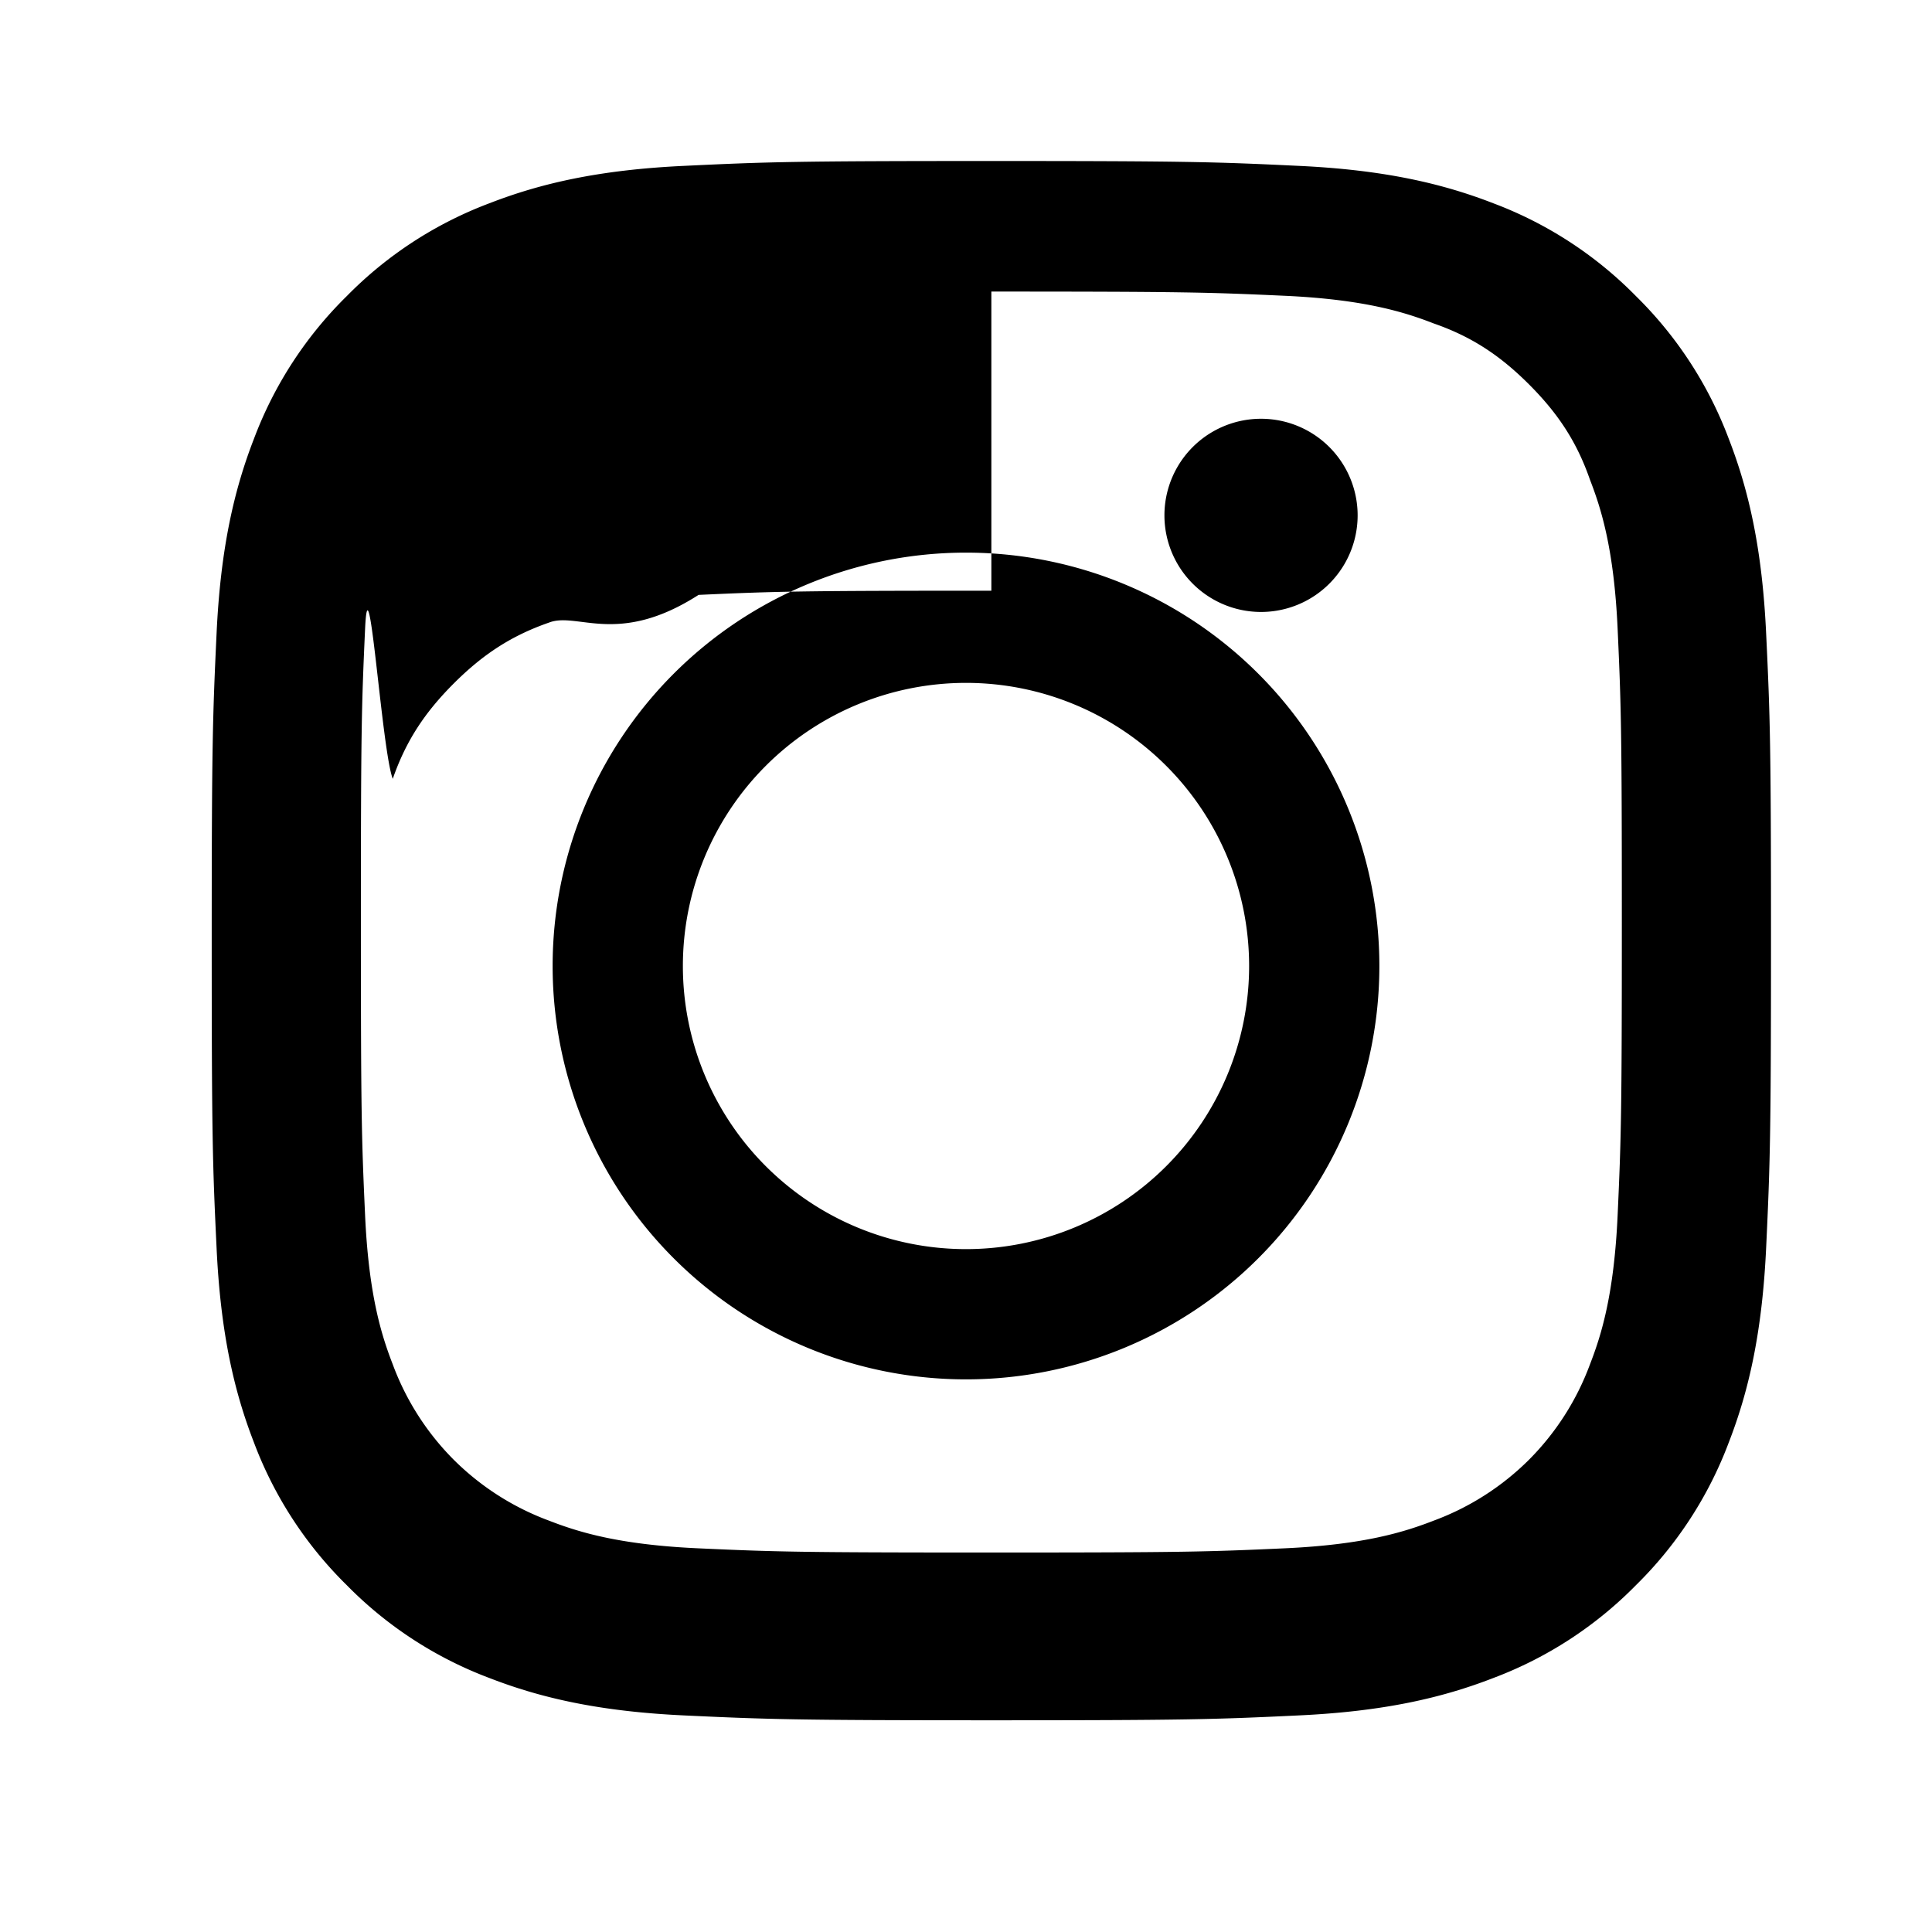
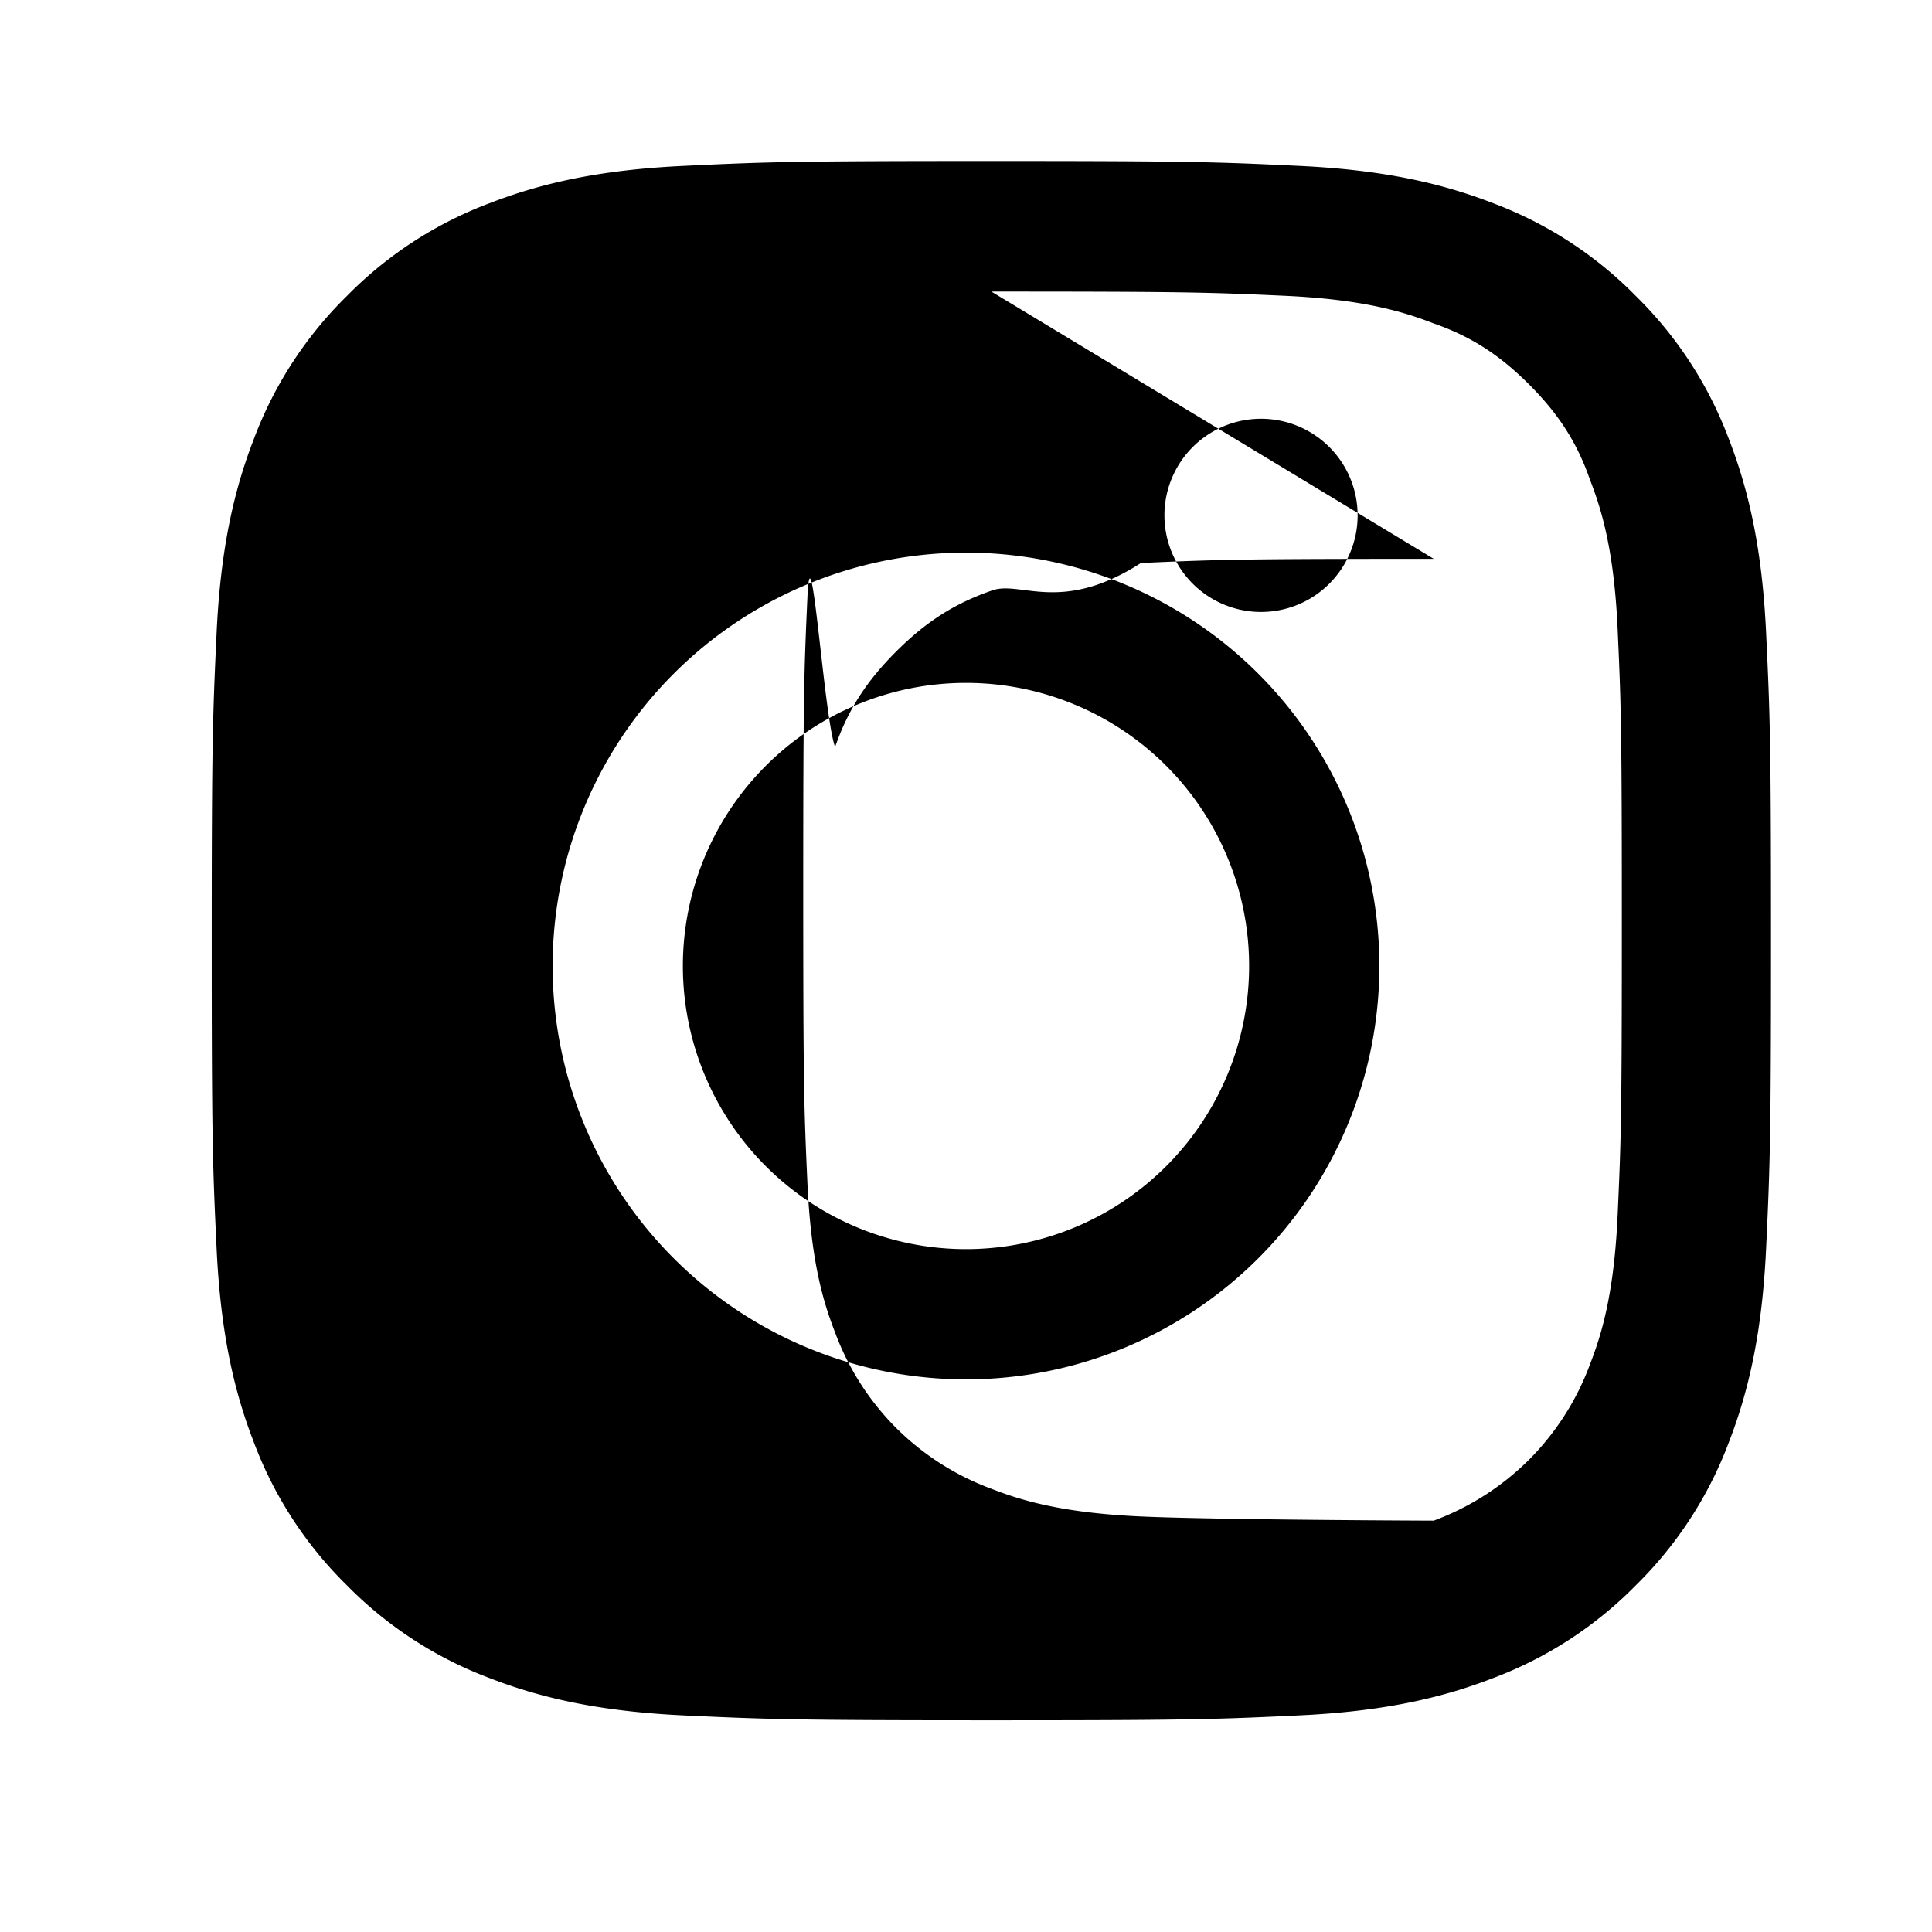
<svg xmlns="http://www.w3.org/2000/svg" fill="currentColor" viewBox="0 0 24 24" aria-hidden="true">
-   <path fill-rule="evenodd" d="M12.315 2c-2.43 0-2.784.011-3.808.06-1.064.049-1.791.218-2.427.465a4.902 4.902 0 00-1.772 1.153 4.902 4.902 0 00-1.153 1.772c-.247.636-.416 1.363-.465 2.427-.048 1.024-.06 1.378-.06 3.808s.011 2.784.06 3.808c.049 1.064.218 1.791.465 2.427a4.902 4.902 0 001.153 1.772 4.902 4.902 0 001.772 1.153c.636.247 1.363.416 2.427.465 1.024.048 1.378.06 3.808.06s2.784-.011 3.808-.06c1.064-.049 1.791-.218 2.427-.465a4.902 4.902 0 001.772-1.153 4.902 4.902 0 001.153-1.772c.247-.636.416-1.363.465-2.427.048-1.024.06-1.378.06-3.808s-.011-2.784-.06-3.808c-.049-1.064-.218-1.791-.465-2.427a4.902 4.902 0 00-1.153-1.772 4.902 4.902 0 00-1.772-1.153c-.636-.247-1.363-.416-2.427-.465C15.099 2.011 14.745 2 12.315 2zm0 1.622c2.403 0 2.688.009 3.637.052 1.002.045 1.505.207 1.858.344.466.162.82.393 1.184.757.364.364.595.718.757 1.184.137.353.299.856.344 1.858.043.95.052 1.234.052 3.637s-.009 2.688-.052 3.637c-.045 1.002-.207 1.505-.344 1.858a3.297 3.297 0 01-.757 1.184 3.297 3.297 0 01-1.184.757c-.353.137-.856.299-1.858.344-.95.043-1.234.052-3.637.052s-2.688-.009-3.637-.052c-1.002-.045-1.505-.207-1.858-.344a3.297 3.297 0 01-1.184-.757 3.297 3.297 0 01-.757-1.184c-.137-.353-.299-.856-.344-1.858-.043-.95-.052-1.234-.052-3.637s.009-2.688.052-3.637c.045-1.002.207 1.505.344 1.858.162-.466.393-.82.757-1.184.364-.364.718-.595 1.184-.757.353-.137.856.299 1.858-.344.95-.043 1.234-.052 3.637-.052zM12 6.865a5.135 5.135 0 100 10.27 5.135 5.135 0 000-10.27zm0 8.652a3.517 3.517 0 110-7.034 3.517 3.517 0 010 7.034zM16.865 6.402a1.2 1.2 0 11-2.4 0 1.2 1.2 0 012.4 0z" clip-rule="evenodd" />
+   <path fill-rule="evenodd" d="M12.315 2c-2.43 0-2.784.011-3.808.06-1.064.049-1.791.218-2.427.465a4.902 4.902 0 00-1.772 1.153 4.902 4.902 0 00-1.153 1.772c-.247.636-.416 1.363-.465 2.427-.048 1.024-.06 1.378-.06 3.808s.011 2.784.06 3.808c.049 1.064.218 1.791.465 2.427a4.902 4.902 0 001.153 1.772 4.902 4.902 0 001.772 1.153c.636.247 1.363.416 2.427.465 1.024.048 1.378.06 3.808.06s2.784-.011 3.808-.06c1.064-.049 1.791-.218 2.427-.465a4.902 4.902 0 001.772-1.153 4.902 4.902 0 001.153-1.772c.247-.636.416-1.363.465-2.427.048-1.024.06-1.378.06-3.808s-.011-2.784-.06-3.808c-.049-1.064-.218-1.791-.465-2.427a4.902 4.902 0 00-1.153-1.772 4.902 4.902 0 00-1.772-1.153c-.636-.247-1.363-.416-2.427-.465C15.099 2.011 14.745 2 12.315 2zm0 1.622c2.403 0 2.688.009 3.637.052 1.002.045 1.505.207 1.858.344.466.162.82.393 1.184.757.364.364.595.718.757 1.184.137.353.299.856.344 1.858.043.95.052 1.234.052 3.637s-.009 2.688-.052 3.637c-.045 1.002-.207 1.505-.344 1.858a3.297 3.297 0 01-.757 1.184 3.297 3.297 0 01-1.184.757s-2.688-.009-3.637-.052c-1.002-.045-1.505-.207-1.858-.344a3.297 3.297 0 01-1.184-.757 3.297 3.297 0 01-.757-1.184c-.137-.353-.299-.856-.344-1.858-.043-.95-.052-1.234-.052-3.637s.009-2.688.052-3.637c.045-1.002.207 1.505.344 1.858.162-.466.393-.82.757-1.184.364-.364.718-.595 1.184-.757.353-.137.856.299 1.858-.344.95-.043 1.234-.052 3.637-.052zM12 6.865a5.135 5.135 0 100 10.27 5.135 5.135 0 000-10.27zm0 8.652a3.517 3.517 0 110-7.034 3.517 3.517 0 010 7.034zM16.865 6.402a1.2 1.2 0 11-2.4 0 1.2 1.2 0 012.4 0z" clip-rule="evenodd" />
</svg>